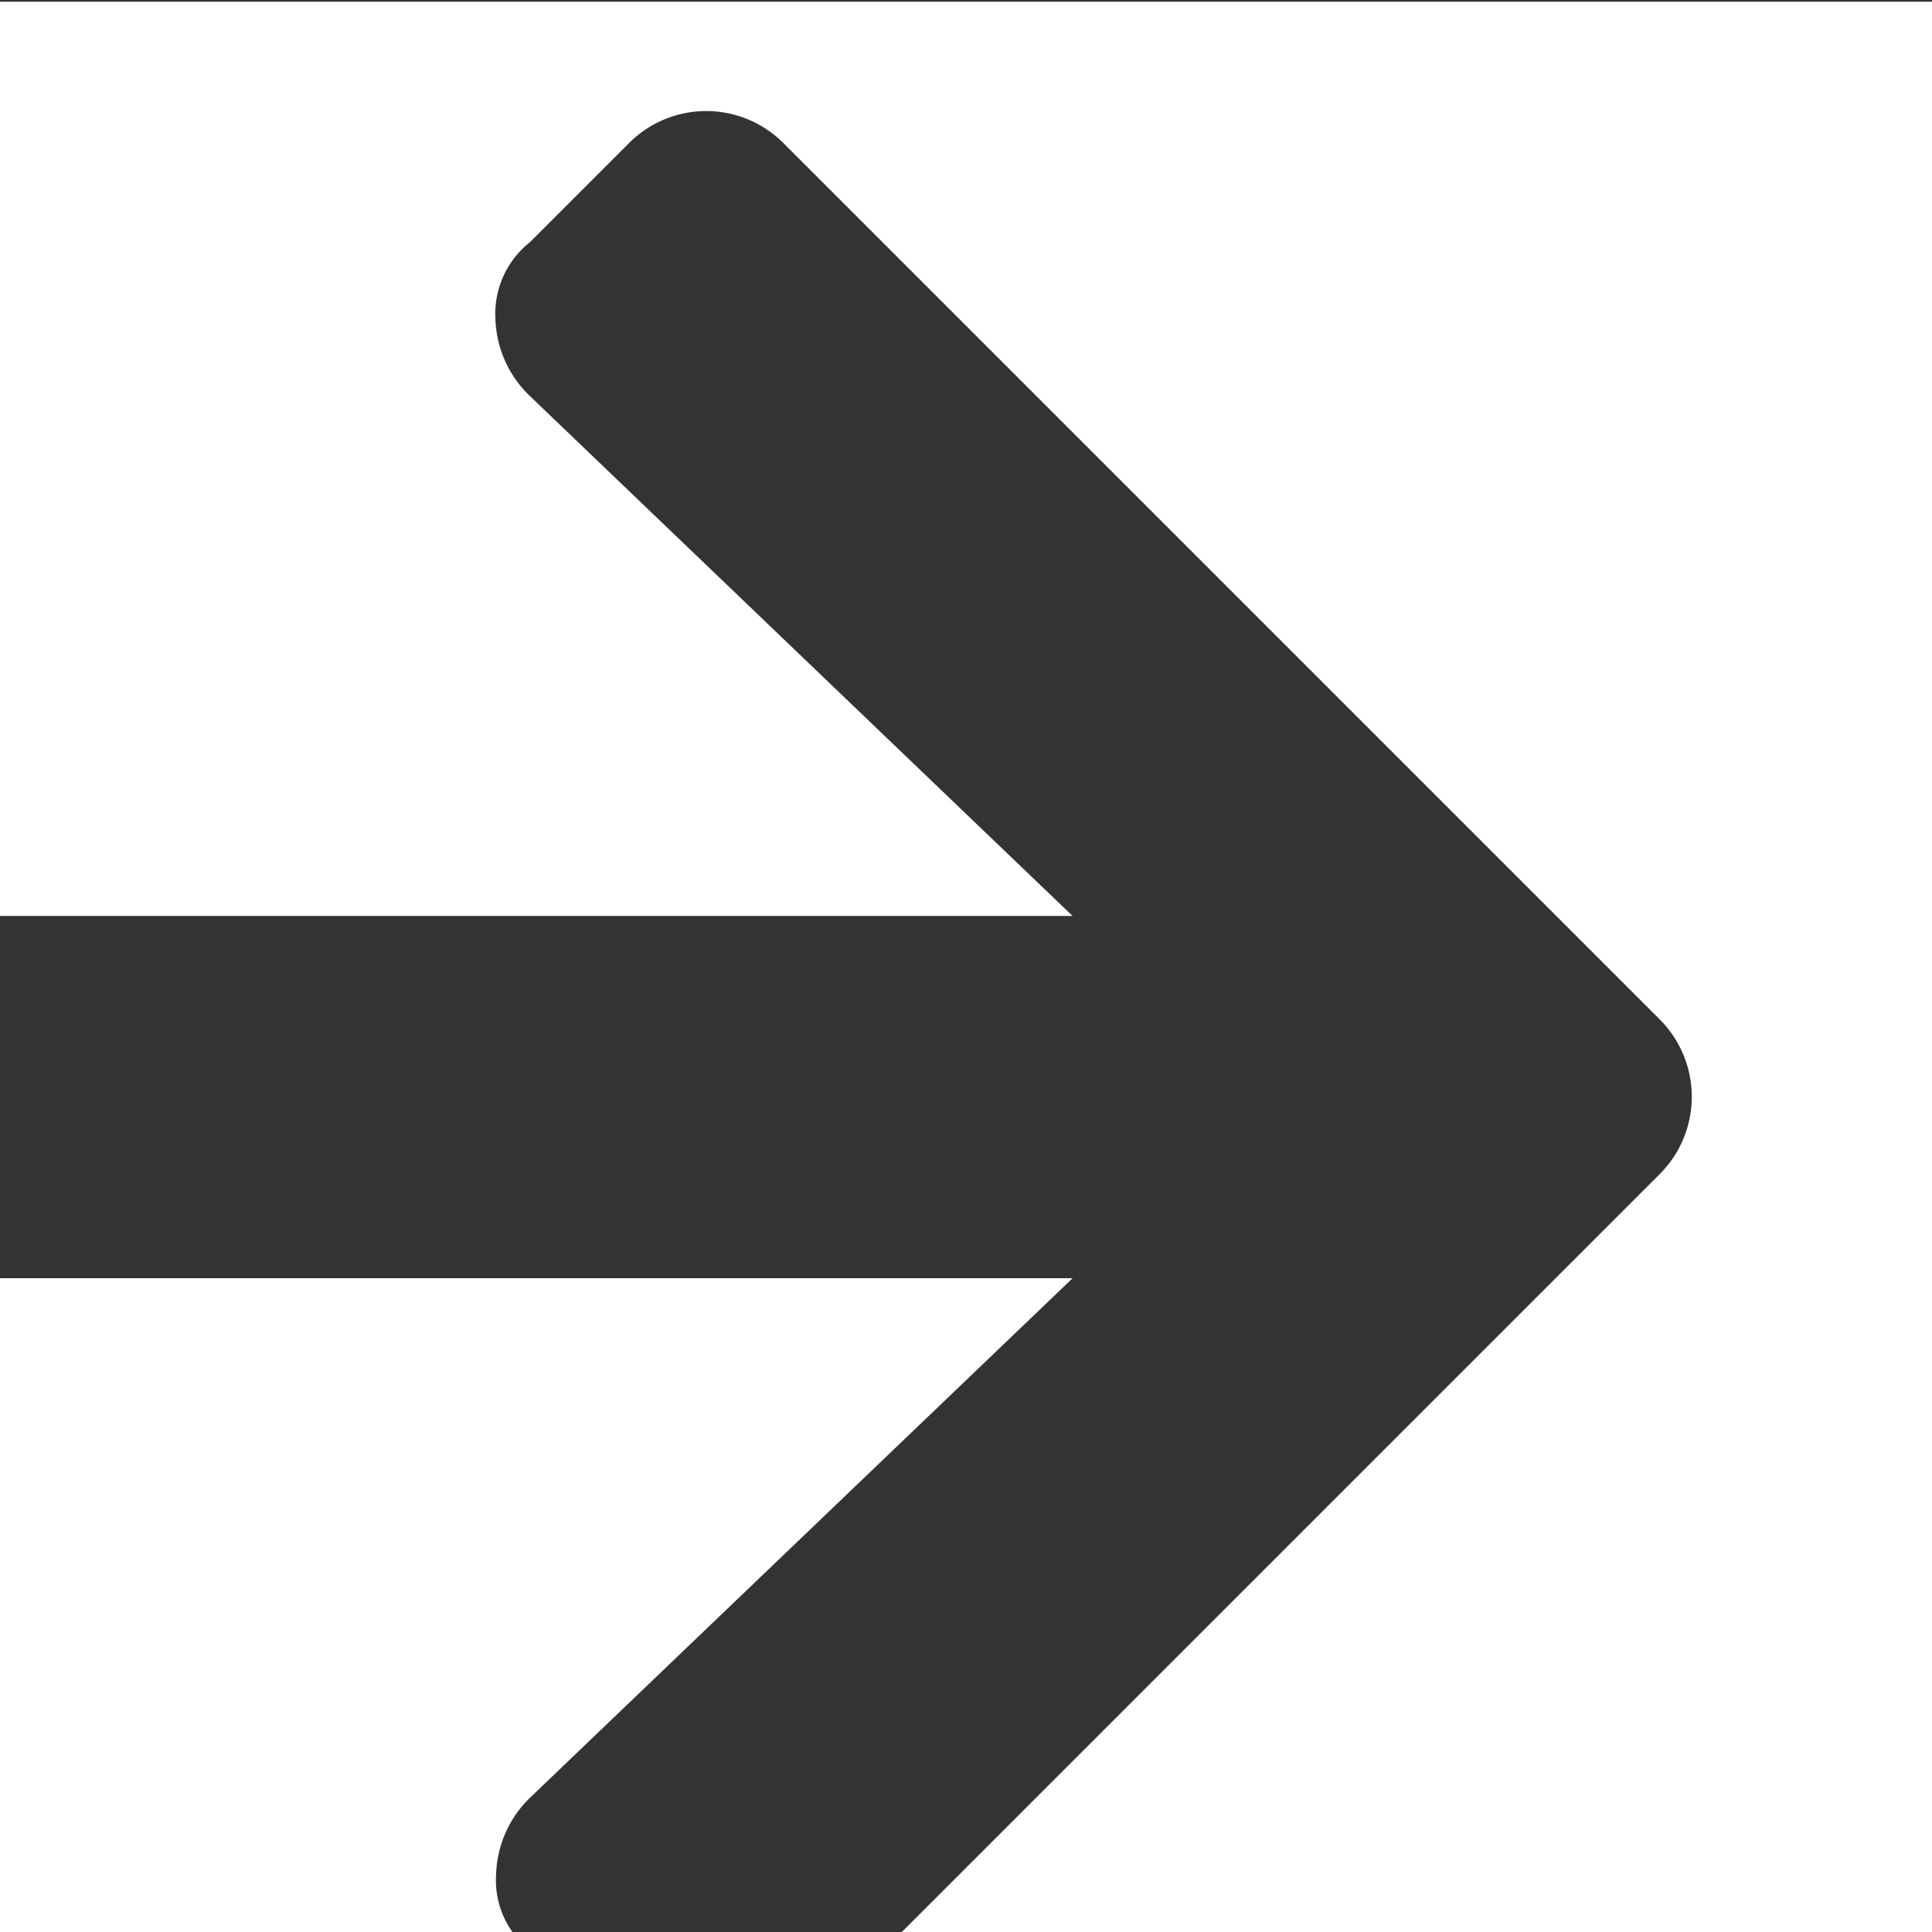
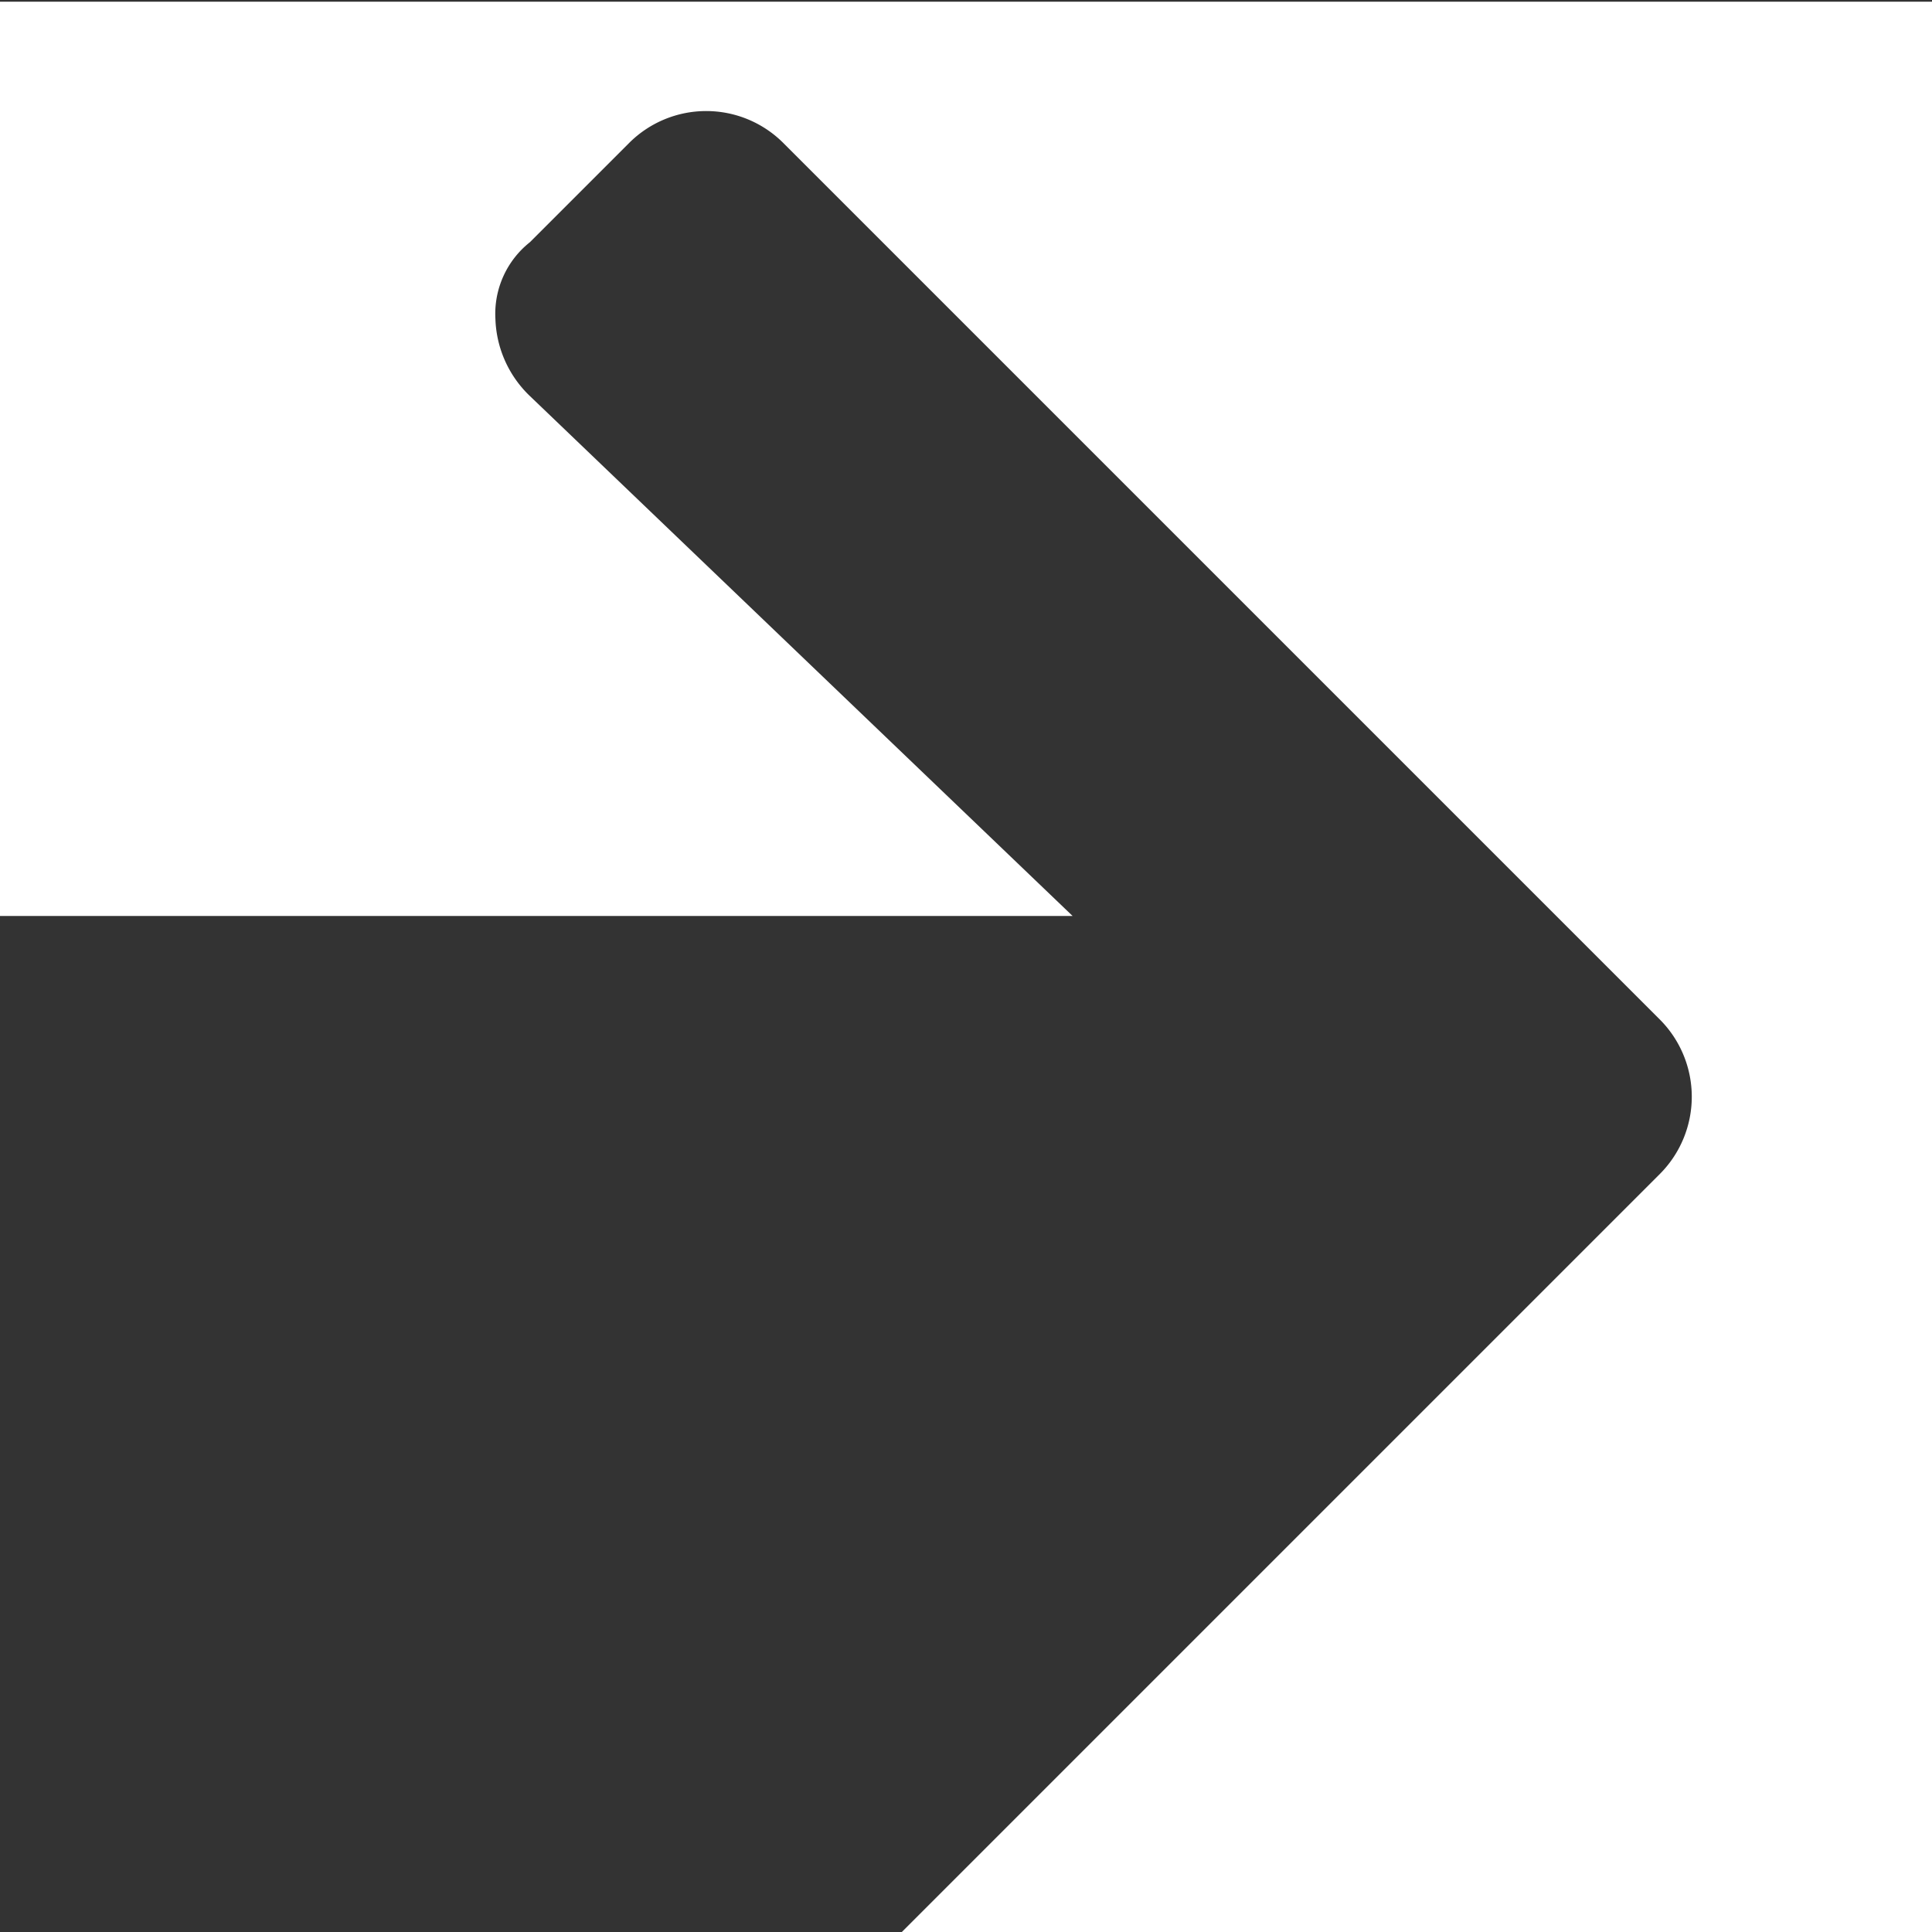
<svg xmlns="http://www.w3.org/2000/svg" id="Capa_1" data-name="Capa 1" viewBox="0 0 56 56">
  <rect x="0" y="0" width="56" height="56" fill="#333333" stroke="none" />
  <defs>
    <style>.cls-1{fill:#fff;}</style>
  </defs>
  <title>iniciar</title>
  <g id="Capa_1-2" data-name="Capa 1-2">
-     <path class="cls-1" d="M15.36,52.11,31.09,37.05H0v19H14.89a2.58,2.58,0,0,1-.51-1.72A3.23,3.23,0,0,1,15.36,52.11Z" />
    <path class="cls-1" d="M0,.05v26.5H31.09L15.36,11.48a3.23,3.23,0,0,1-1-2.23,2.65,2.65,0,0,1,1-2.23l2.88-2.88a3.16,3.16,0,0,1,4.46,0L48.12,29.56a3.17,3.17,0,0,1,0,4.46l-22,22H56V.05Z" />
  </g>
</svg>